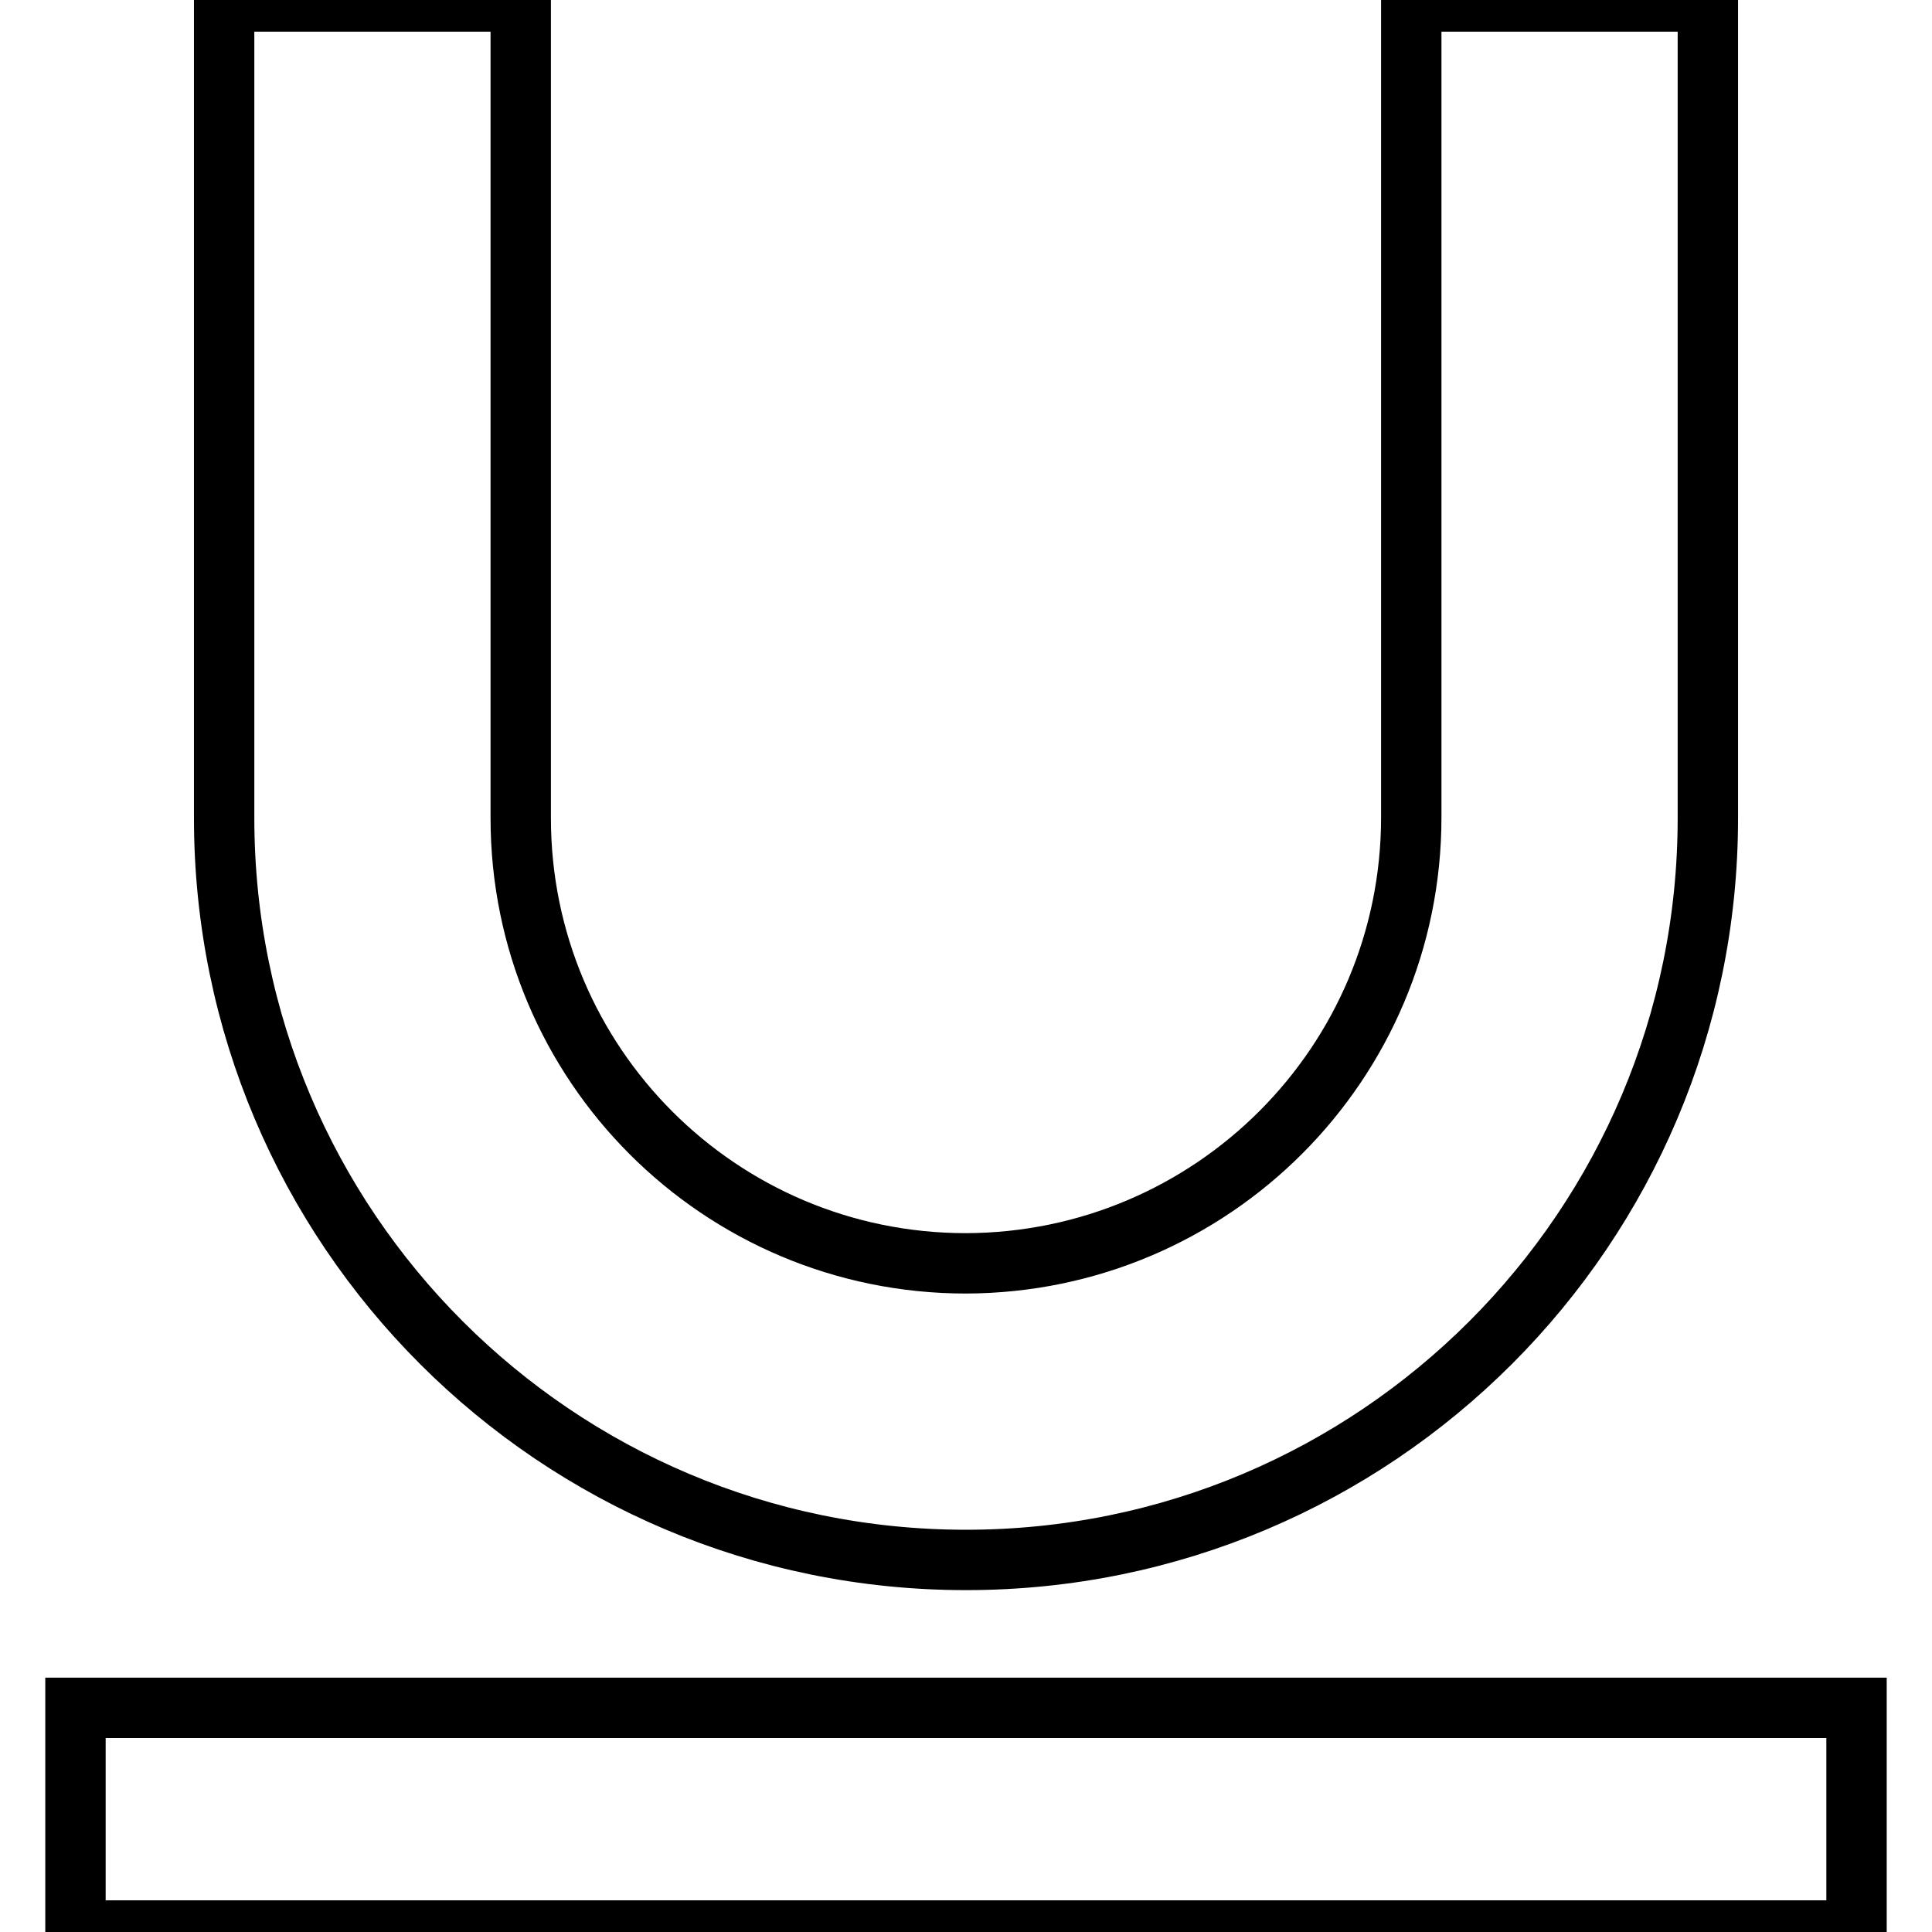
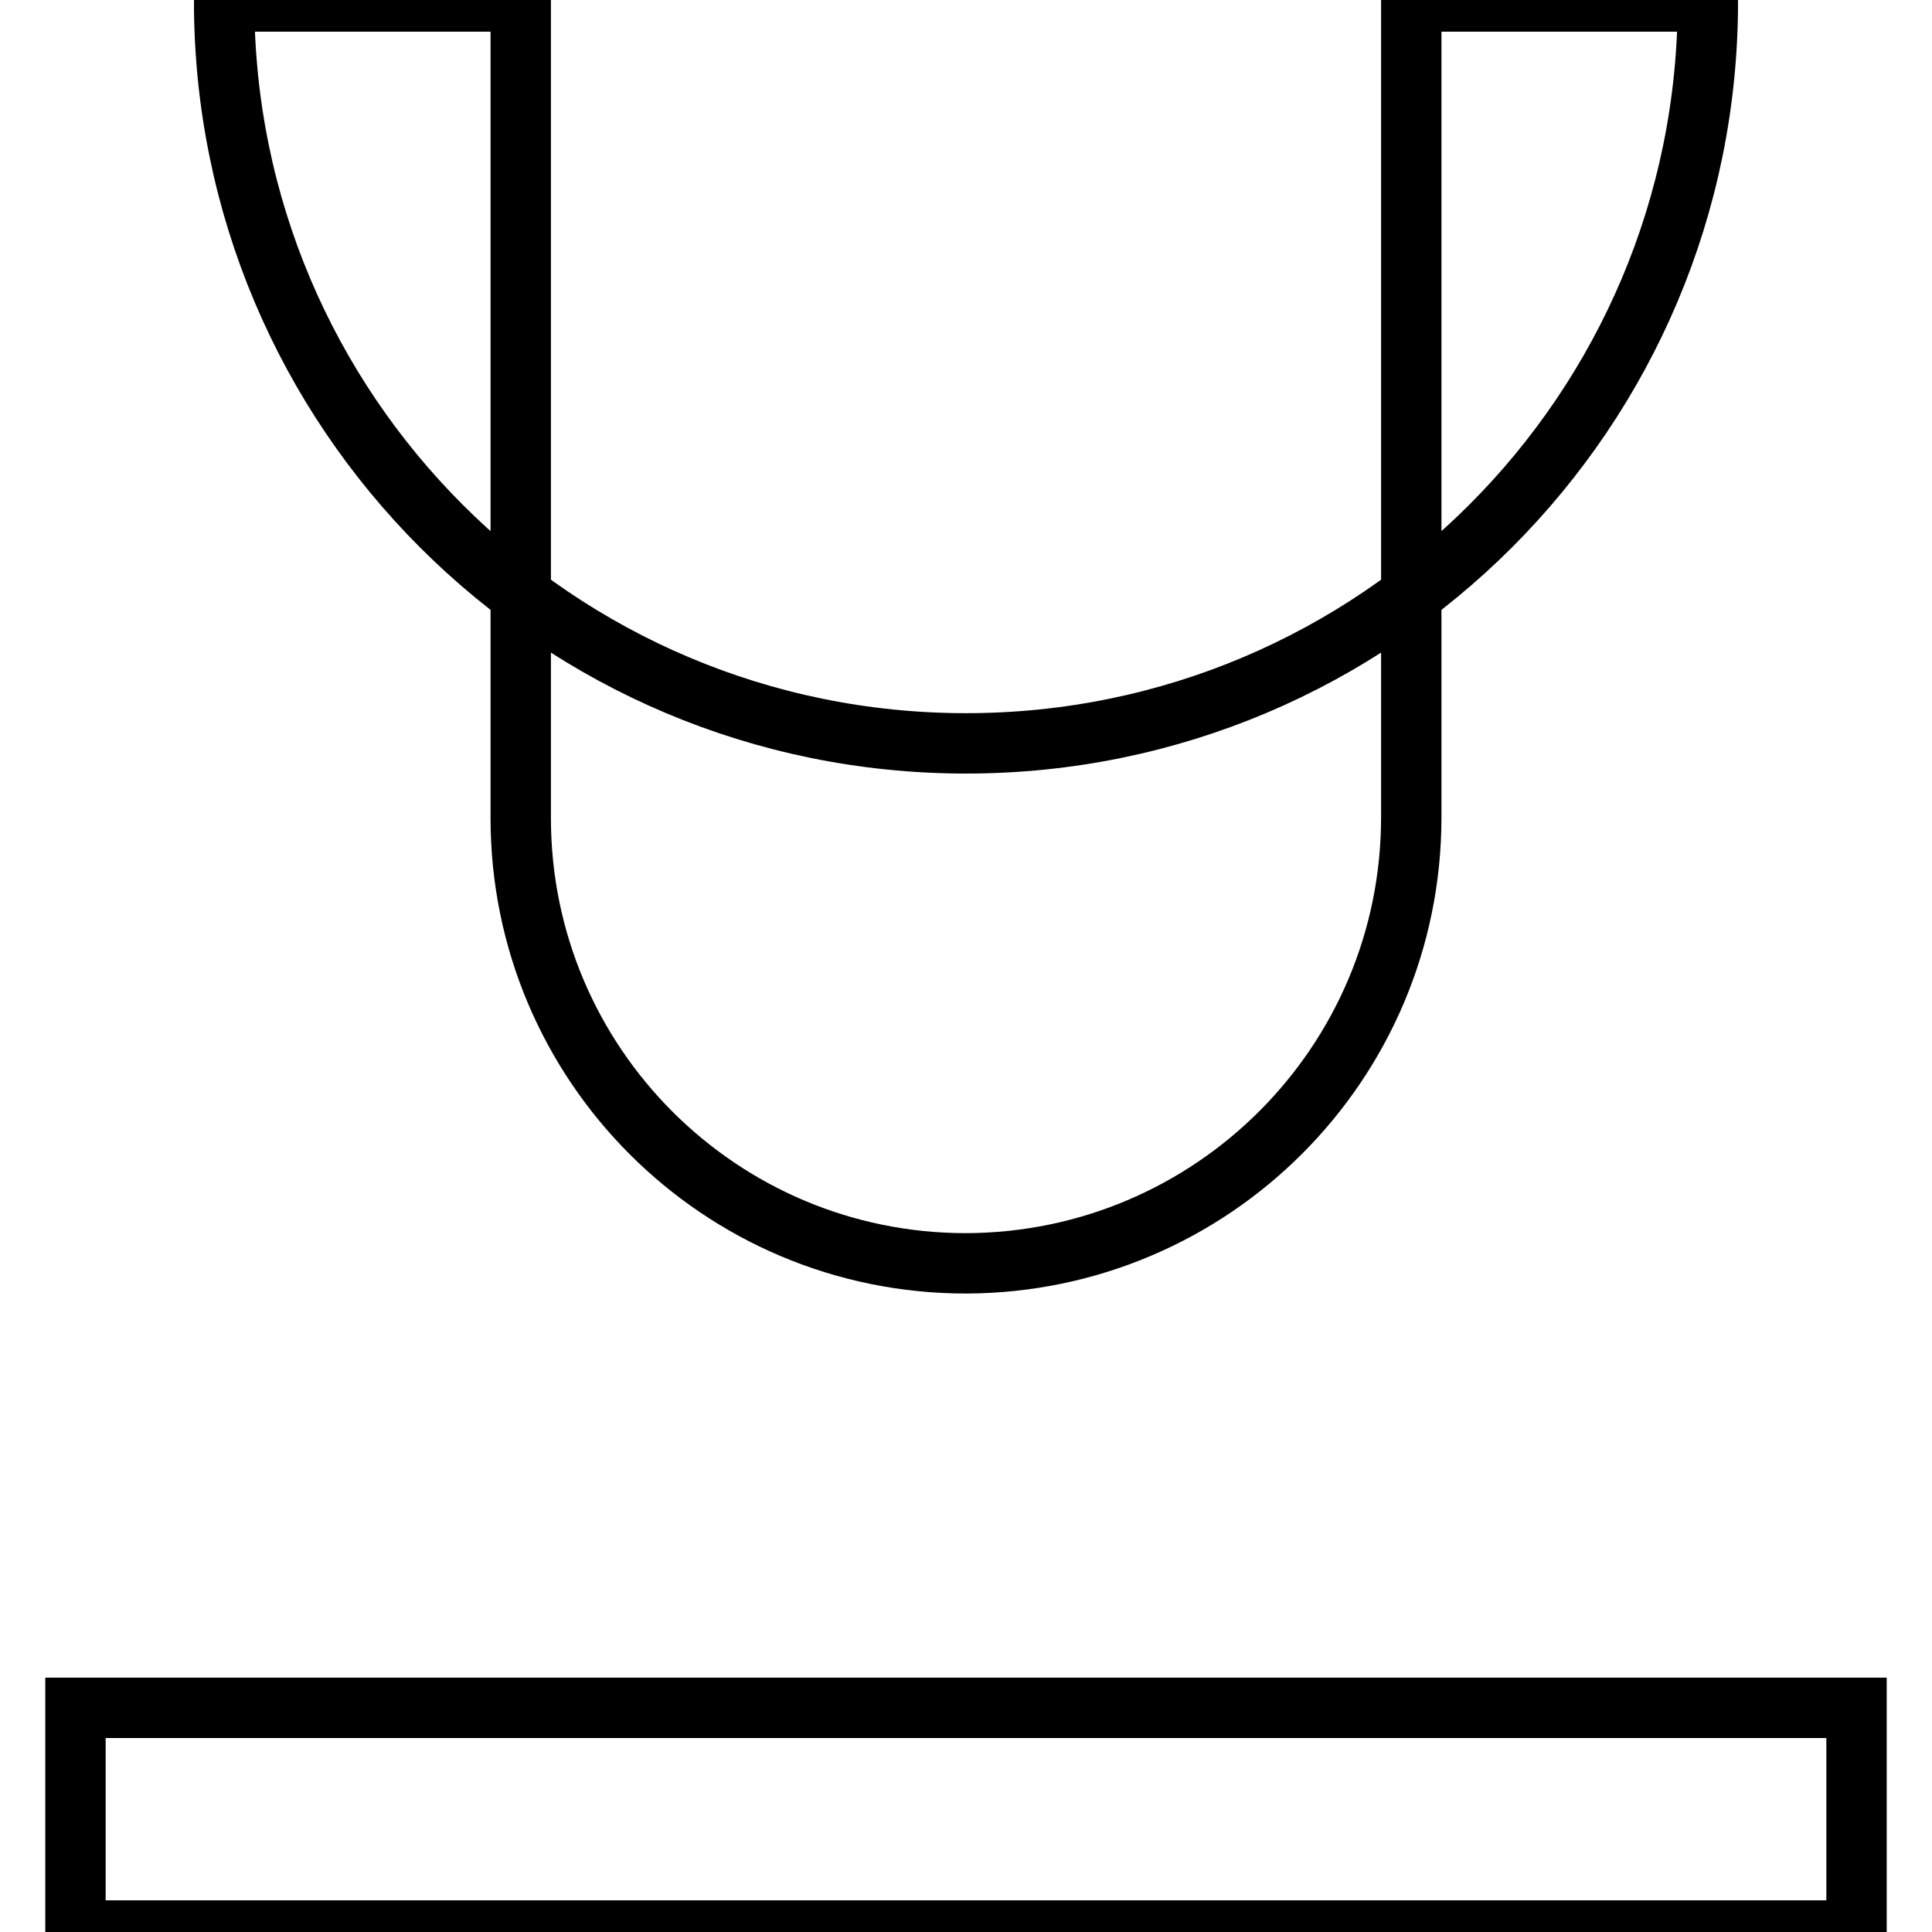
<svg xmlns="http://www.w3.org/2000/svg" version="1.1" x="0px" y="0px" viewBox="0 0 256 256" enable-background="new 0 0 256 256" xml:space="preserve">
  <g>
-     <path stroke-width="8" fill-opacity="0" stroke="#000000" d="M187,108.3V0.2h39.3v108.2c0,54.3-44,98.3-98.3,98.3c-54.3,0-98.3-44-98.3-98.3V0.2H69v108.2 c0,32.6,26.4,59,59,59C160.6,167.3,187,140.9,187,108.3L187,108.3z M10,226.3h236v29.5H10V226.3L10,226.3z" />
+     <path stroke-width="8" fill-opacity="0" stroke="#000000" d="M187,108.3V0.2h39.3c0,54.3-44,98.3-98.3,98.3c-54.3,0-98.3-44-98.3-98.3V0.2H69v108.2 c0,32.6,26.4,59,59,59C160.6,167.3,187,140.9,187,108.3L187,108.3z M10,226.3h236v29.5H10V226.3L10,226.3z" />
  </g>
</svg>